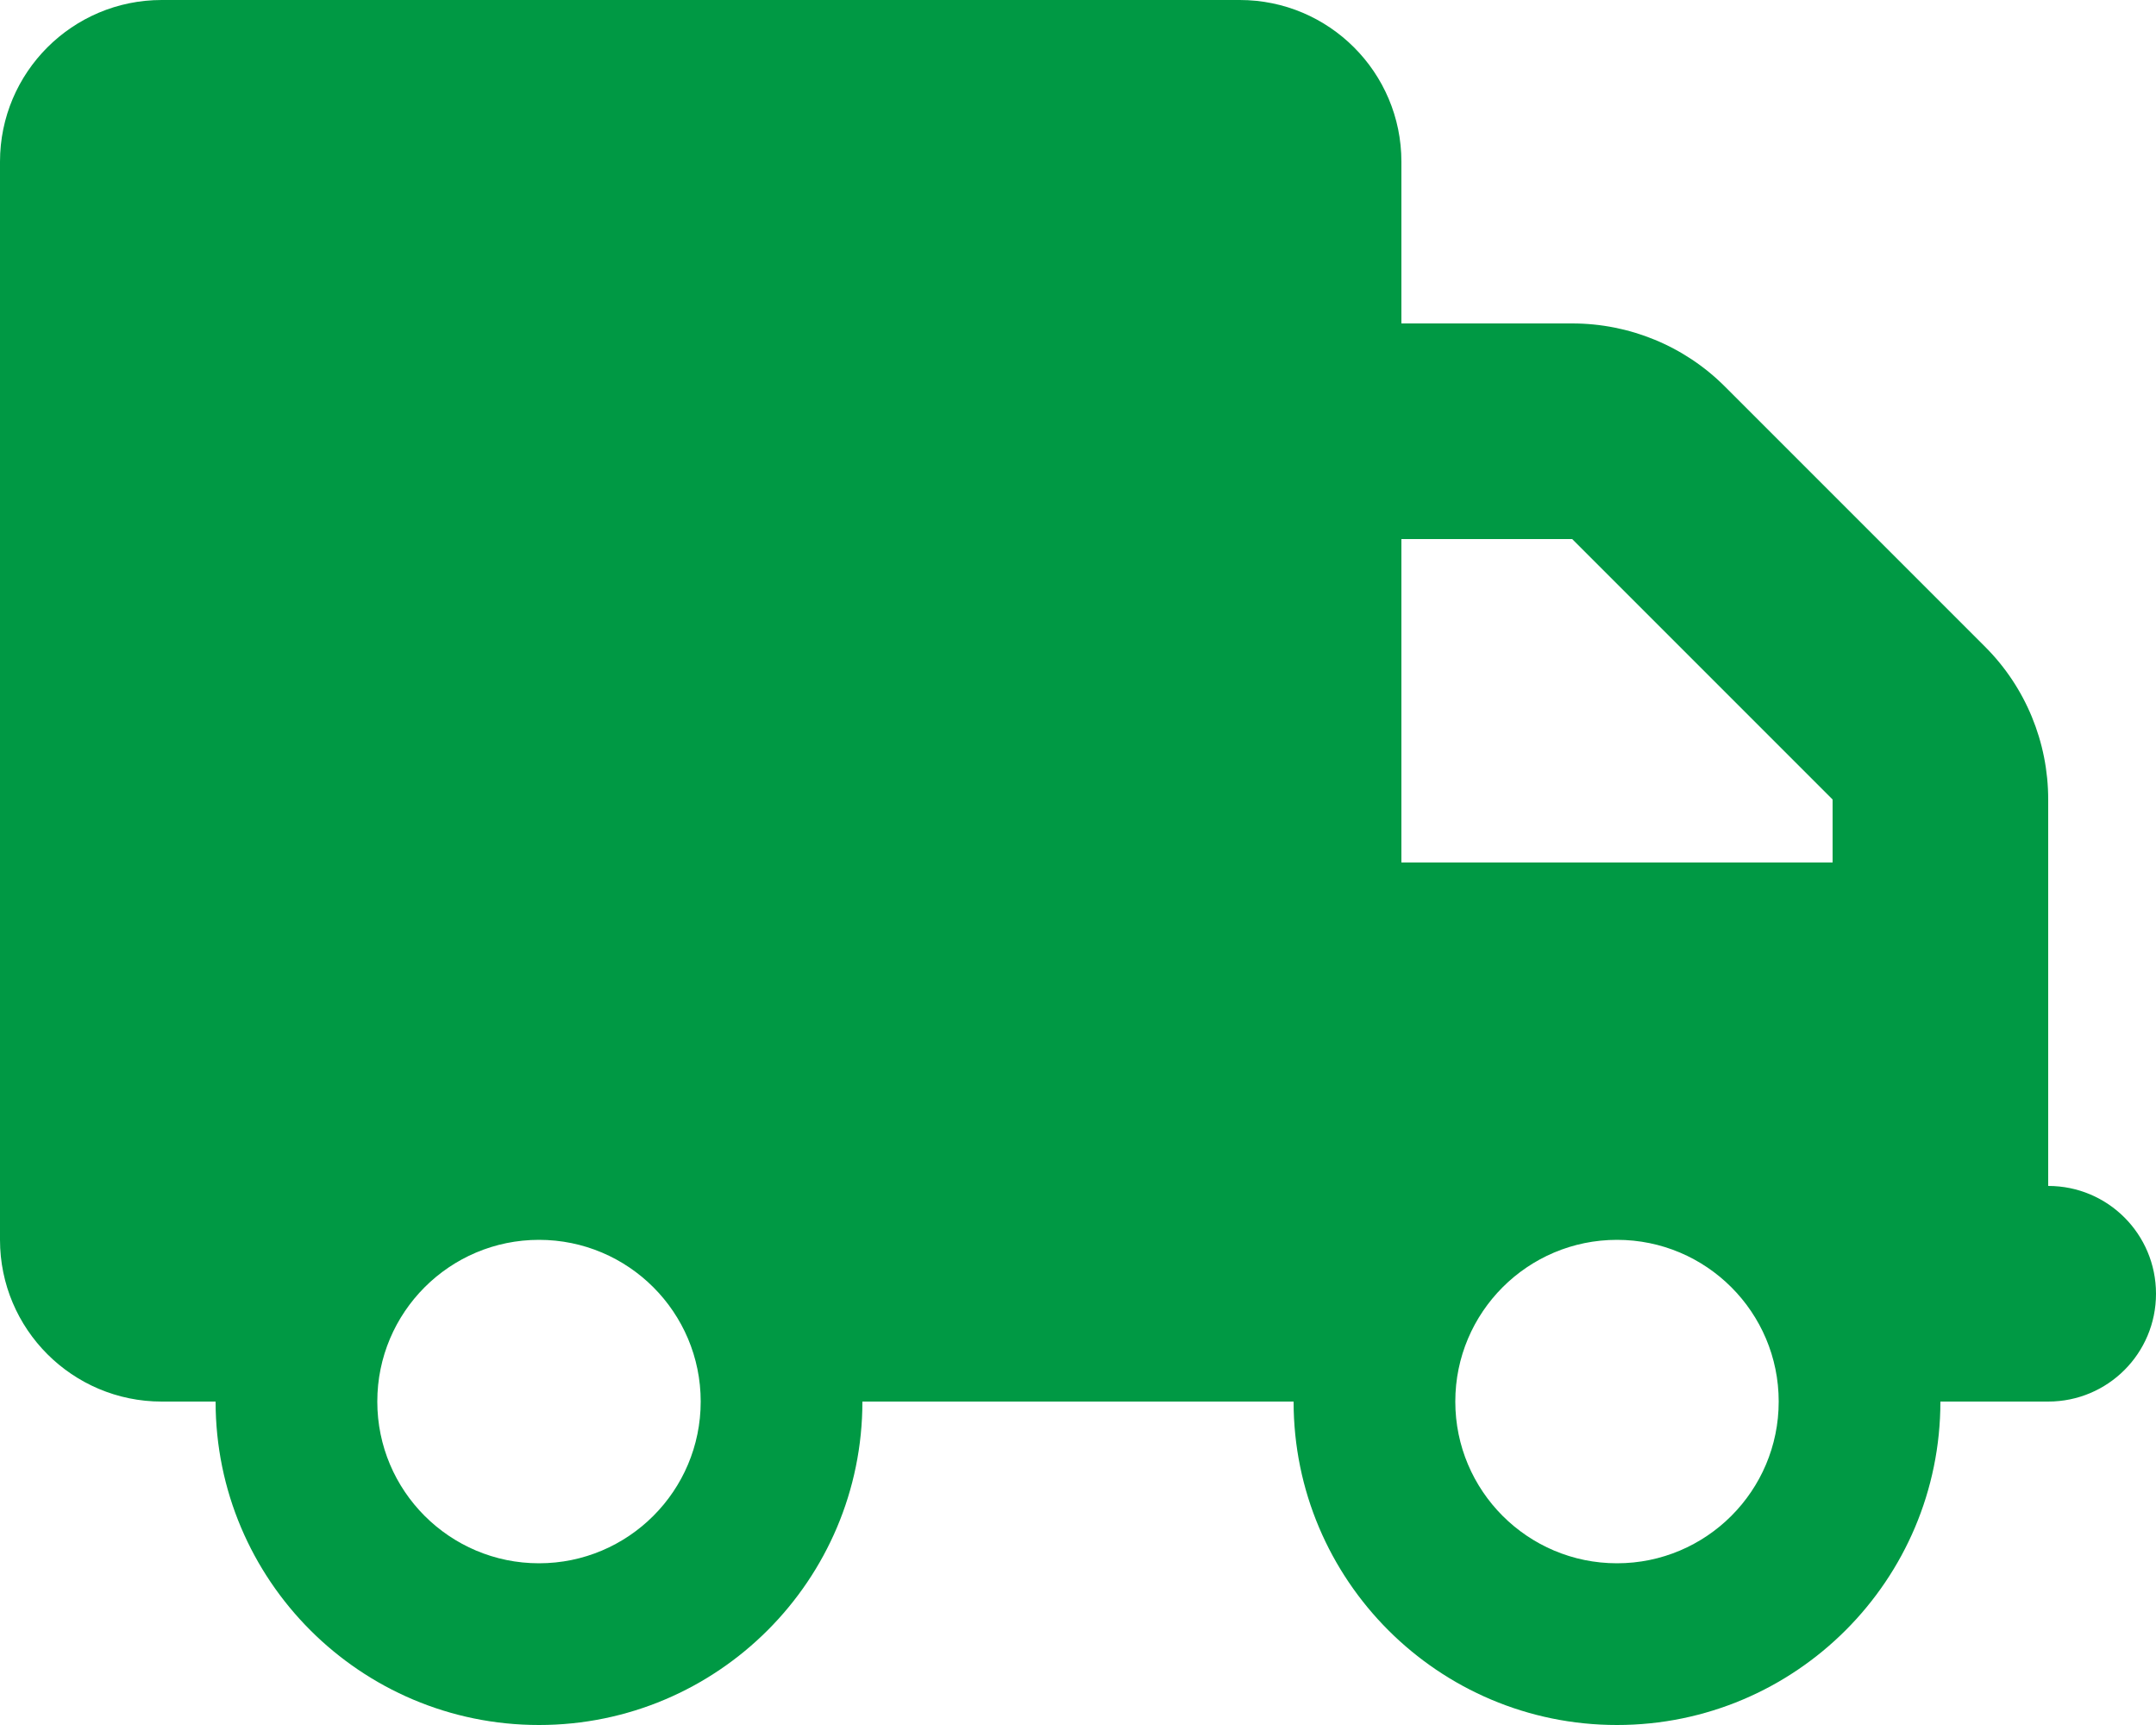
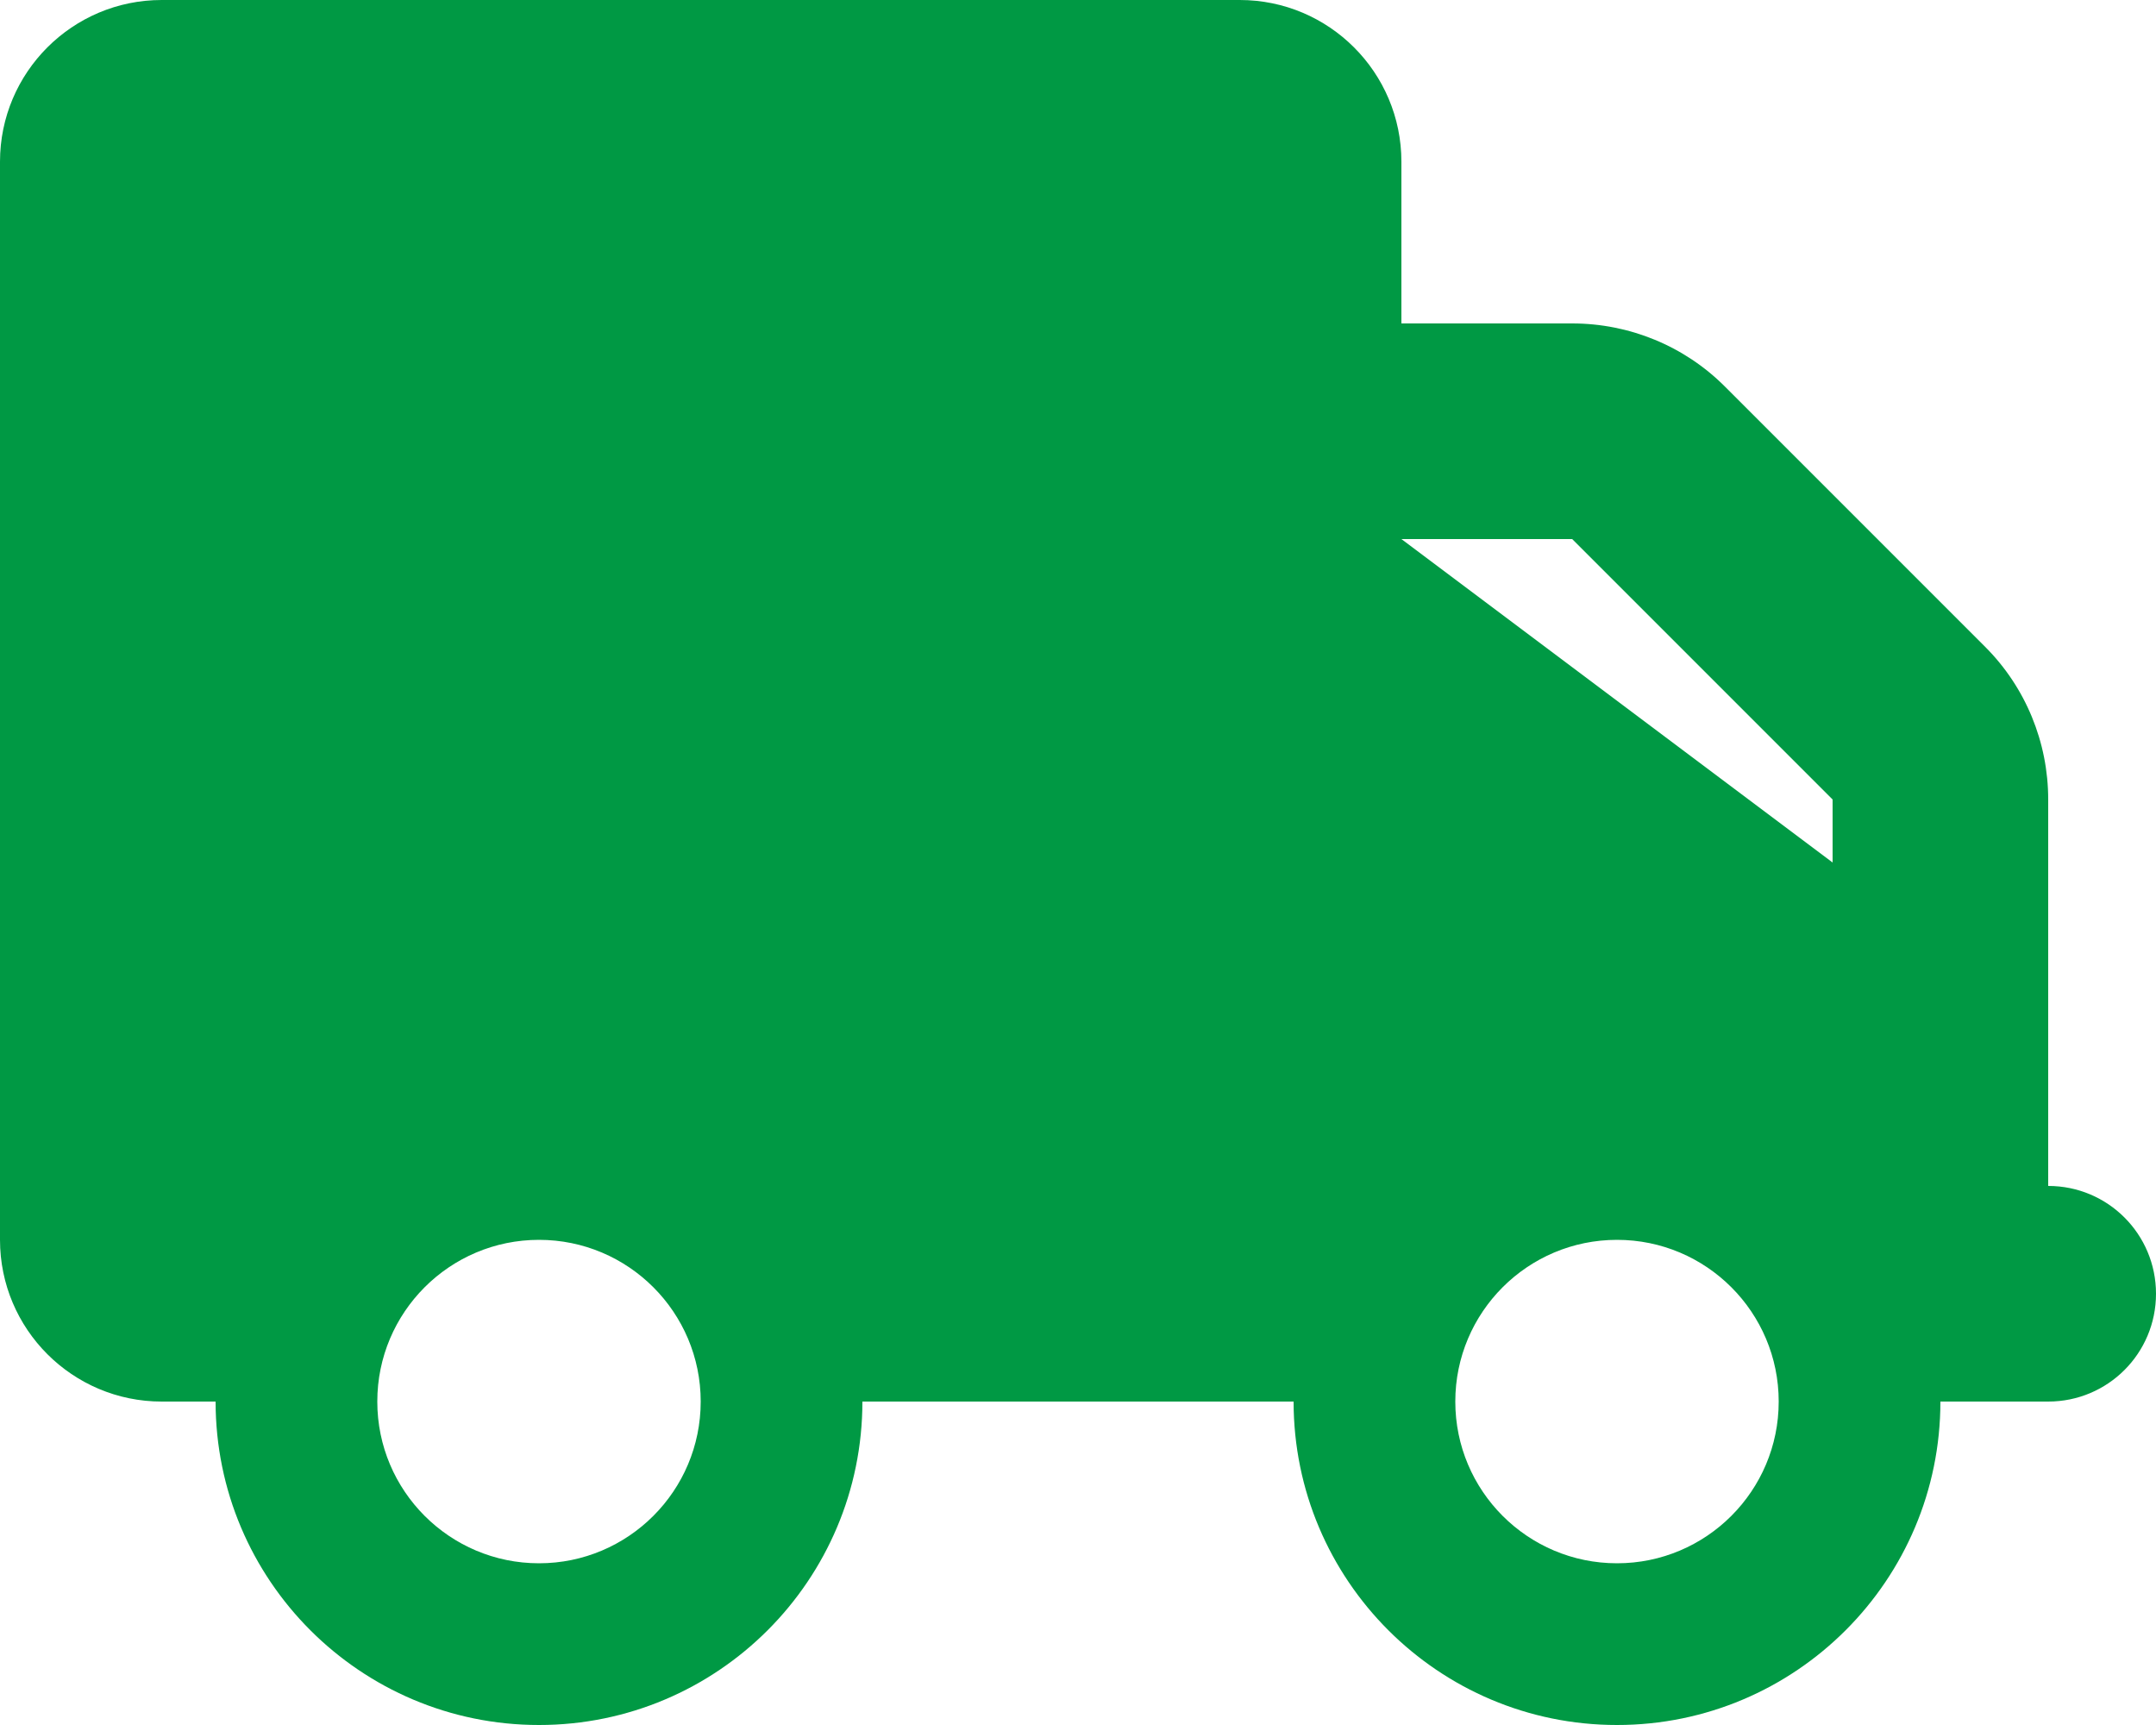
<svg xmlns="http://www.w3.org/2000/svg" data-name="Layer 1" viewBox="0 0 640 512">
-   <path d="M48 0C21.5 0 0 21.5 0 48v320c0 26.5 21.5 48 48 48h16c0 53 43 96 96 96s96-43 96-96h128c0 53 43 96 96 96s96-43 96-96h32c17.7 0 32-14.3 32-32s-14.3-32-32-32V237.3c0-17-6.7-33.3-18.7-45.3L512 114.7c-12-12-28.3-18.7-45.3-18.7H416V48c0-26.5-21.5-48-48-48zm368 160h50.7l77.3 77.3V256H416zM112 416c0-26.5 21.5-48 48-48s48 21.5 48 48-21.5 48-48 48-48-21.5-48-48m368-48c26.5 0 48 21.5 48 48s-21.5 48-48 48-48-21.5-48-48 21.5-48 48-48" style="fill:#094;stroke-width:0" />
+   <path d="M48 0C21.5 0 0 21.5 0 48v320c0 26.5 21.5 48 48 48h16c0 53 43 96 96 96s96-43 96-96h128c0 53 43 96 96 96s96-43 96-96h32c17.7 0 32-14.3 32-32s-14.3-32-32-32V237.3c0-17-6.7-33.3-18.7-45.3L512 114.7c-12-12-28.3-18.7-45.3-18.7H416V48c0-26.5-21.5-48-48-48zm368 160h50.7l77.3 77.3V256zM112 416c0-26.5 21.5-48 48-48s48 21.5 48 48-21.5 48-48 48-48-21.5-48-48m368-48c26.5 0 48 21.5 48 48s-21.5 48-48 48-48-21.5-48-48 21.5-48 48-48" style="fill:#094;stroke-width:0" />
</svg>